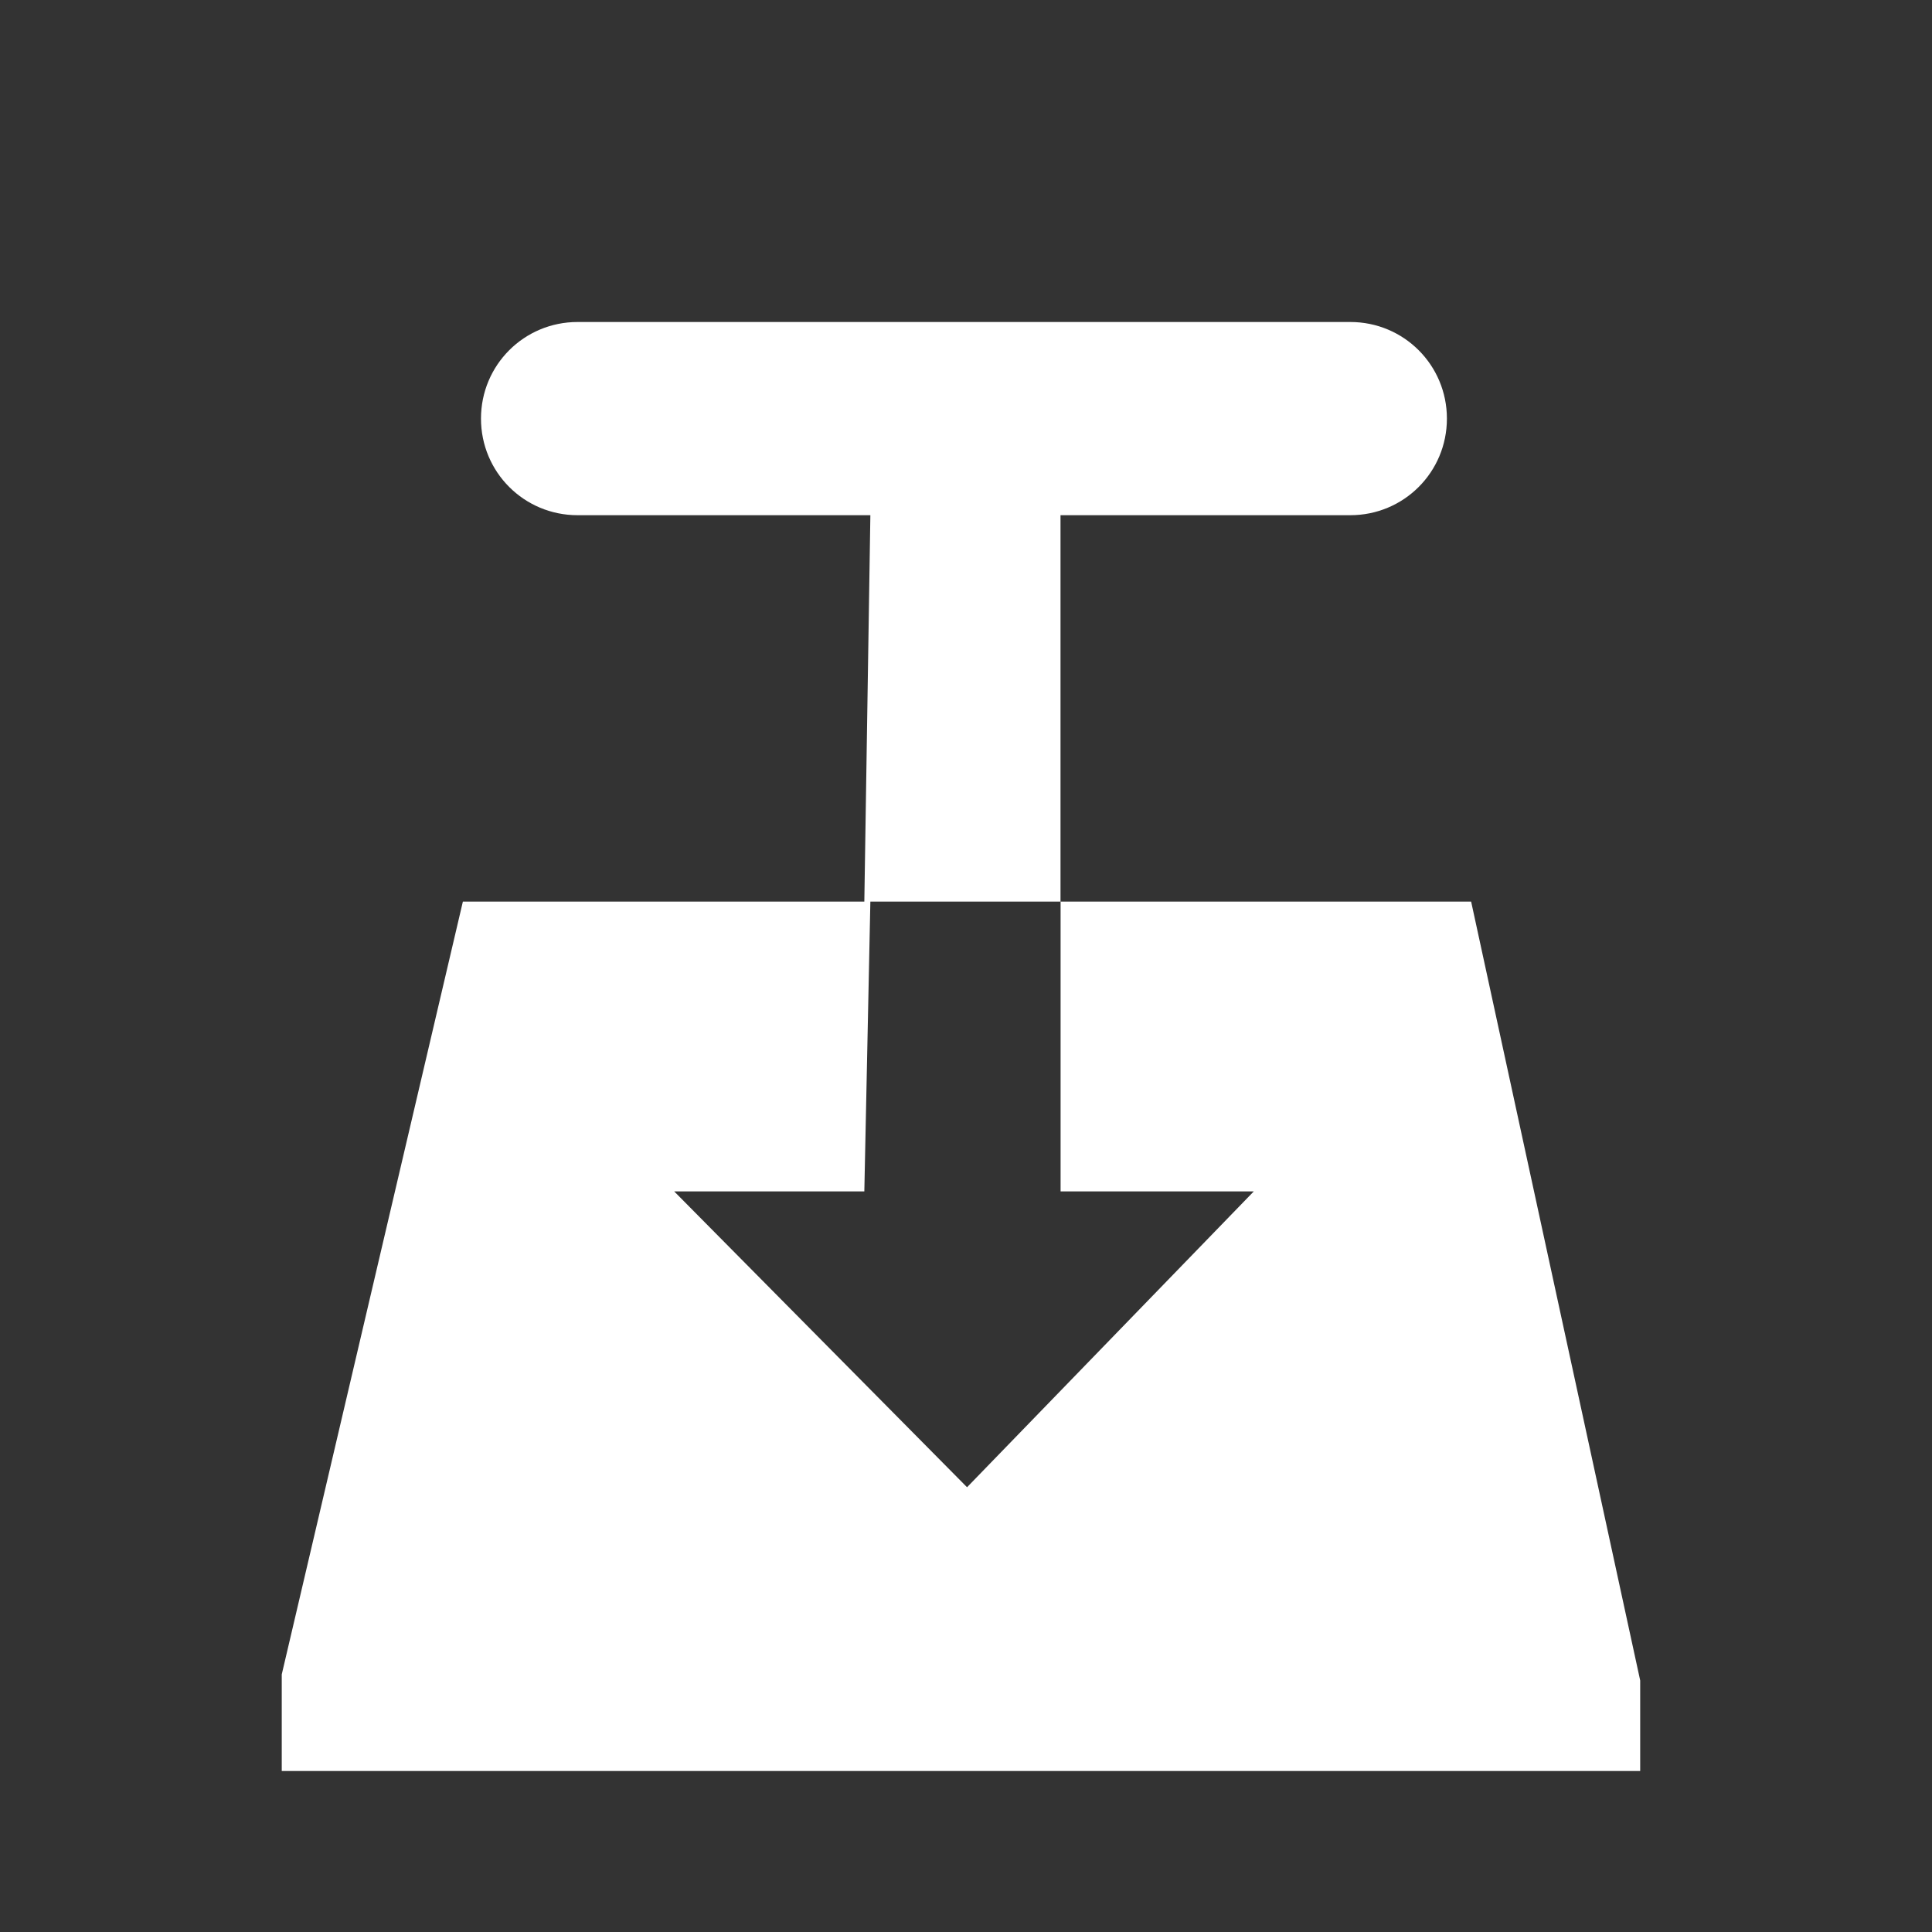
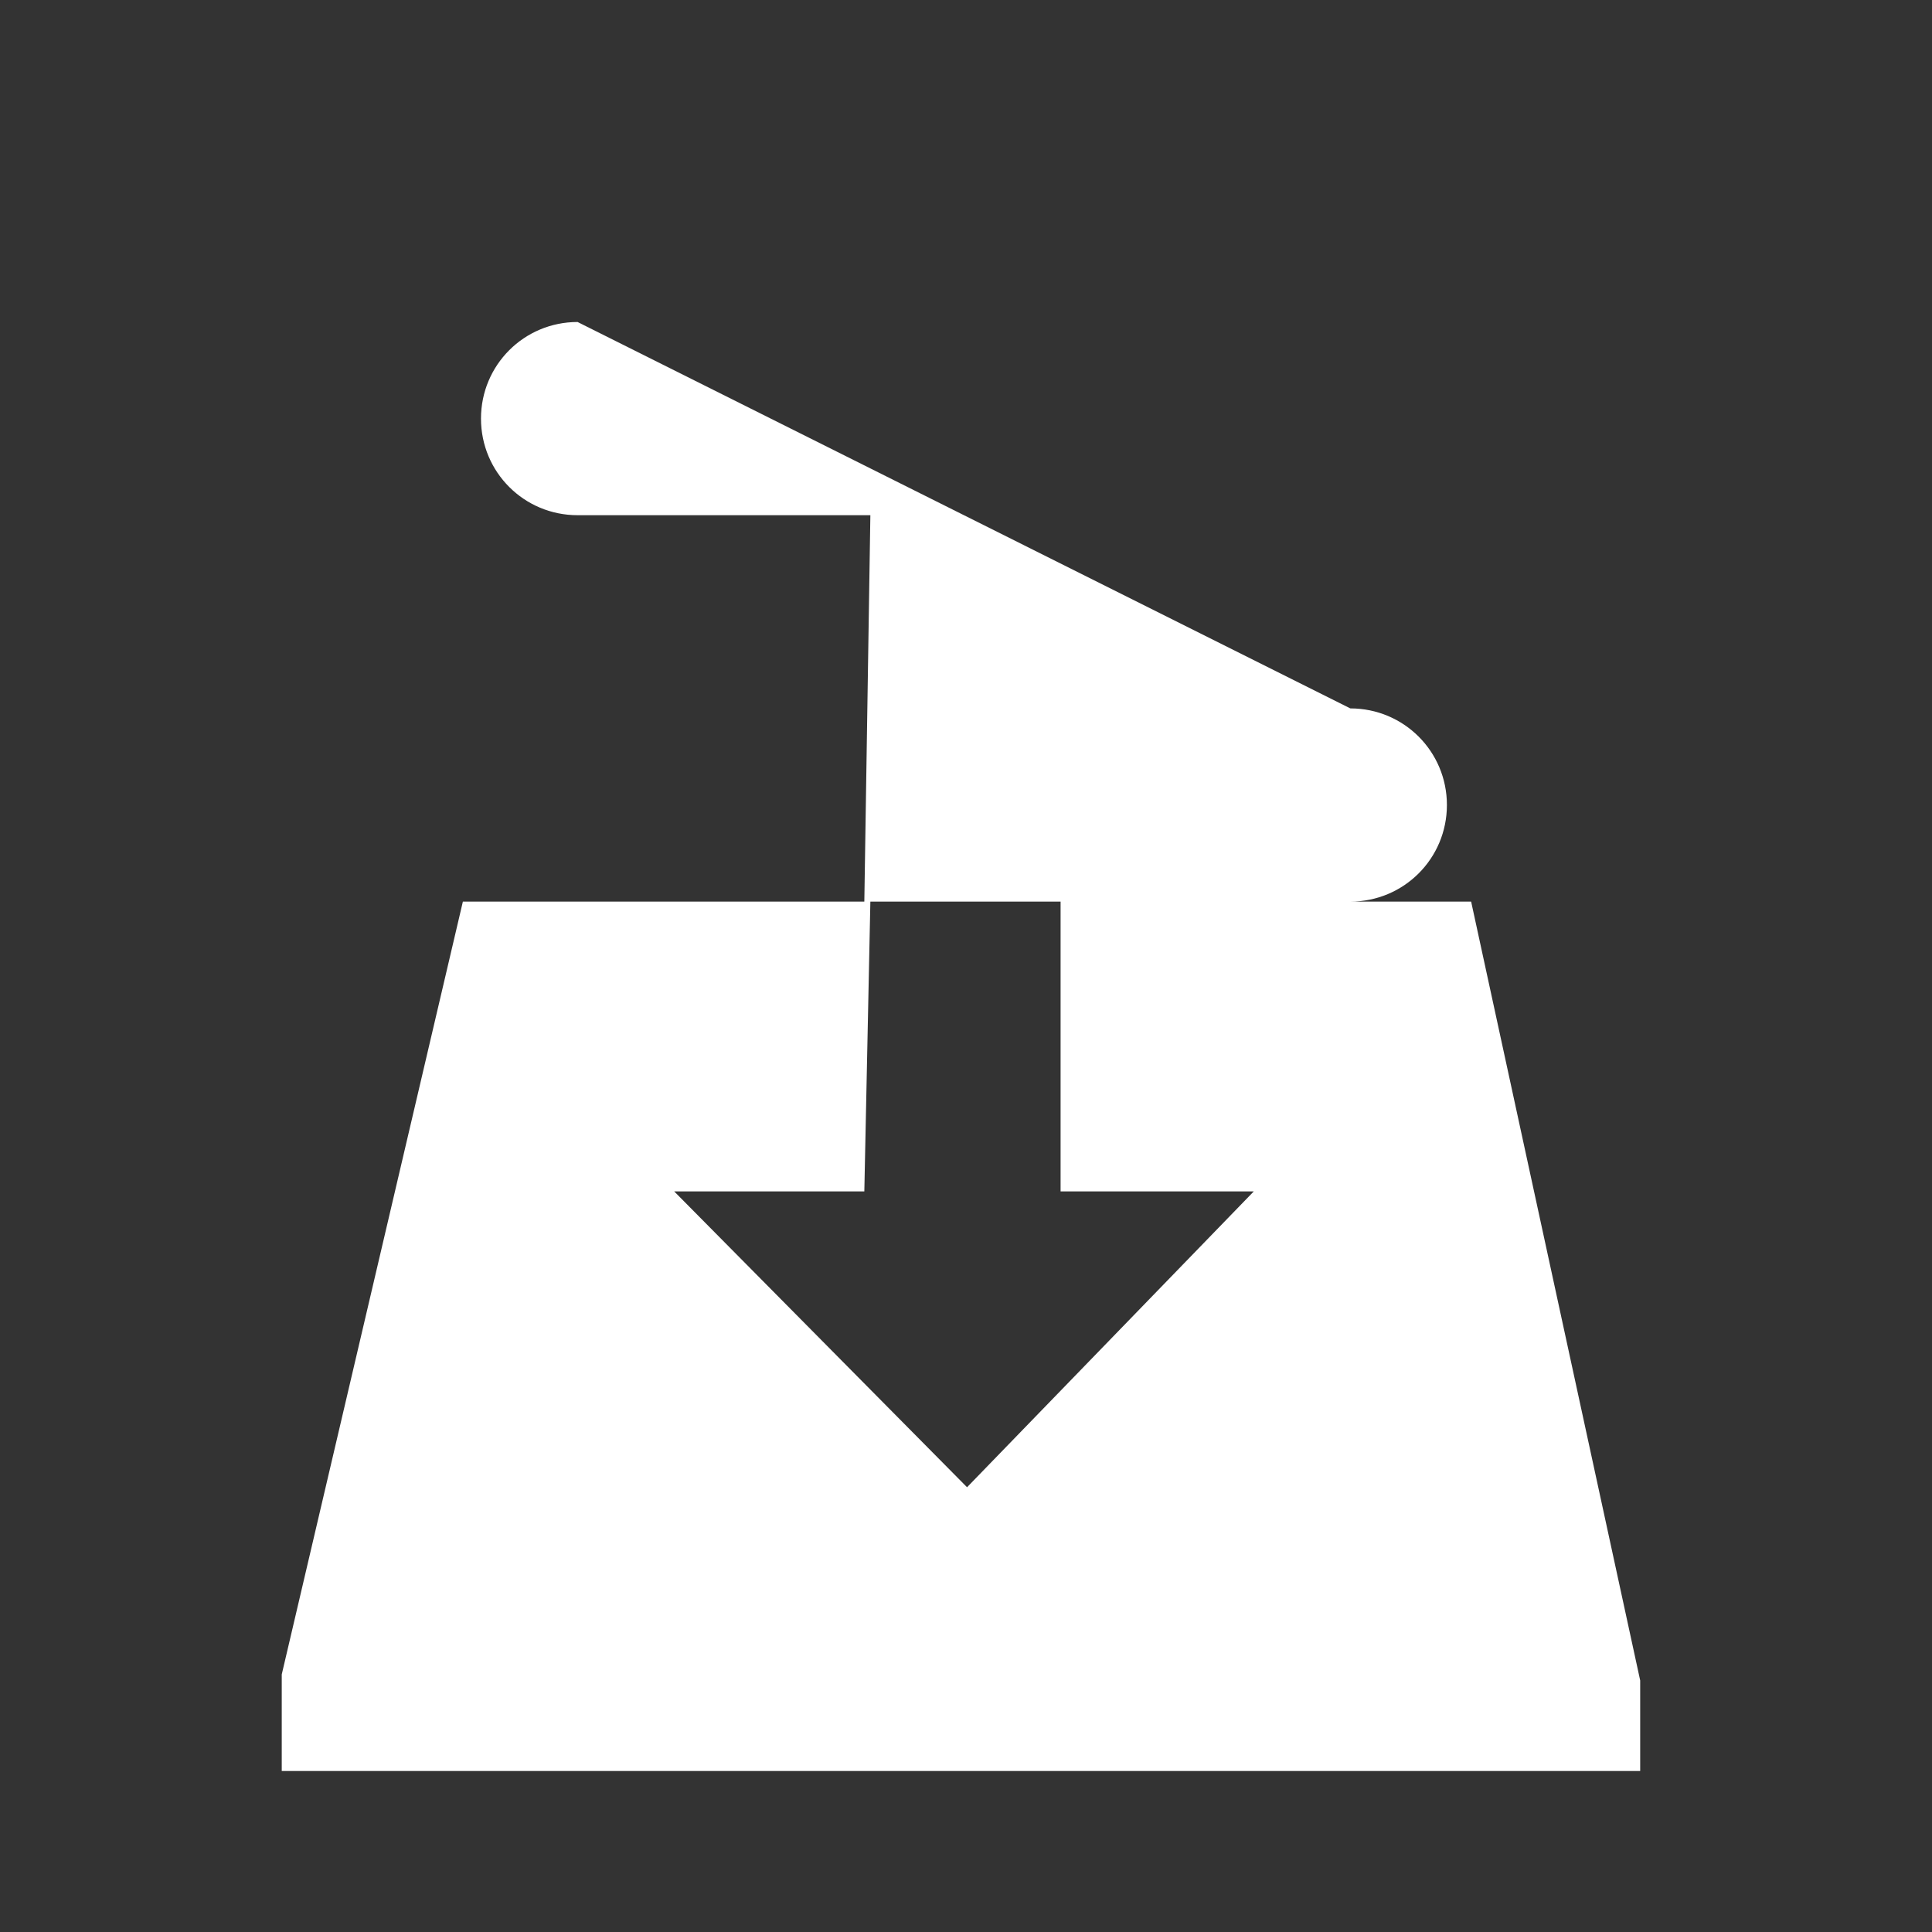
<svg xmlns="http://www.w3.org/2000/svg" width="24" height="24" version="1.1">
  <rect width="100%" height="100%" fill="#333333" stroke="none" />
-   <path d="m7.175 4c-0.665 0-1.2 0.535-1.2 1.2s0.535 1.2 1.2 1.2h3.637l-0.075 4.8h-4.987l-2.25 9.6v1.2h16.875v-1.125l-2.1-9.675h-5.1v3.6h2.4l-3.562 3.675-3.638-3.675h2.362l0.075-3.6h2.362v-4.8h3.6c0.665 0 1.2-0.535 1.2-1.2s-0.535-1.2-1.2-1.2z" style="fill-rule:evenodd;fill:#ffffff" />
+   <path d="m7.175 4c-0.665 0-1.2 0.535-1.2 1.2s0.535 1.2 1.2 1.2h3.637l-0.075 4.8h-4.987l-2.25 9.6v1.2h16.875v-1.125l-2.1-9.675h-5.1v3.6h2.4l-3.562 3.675-3.638-3.675h2.362l0.075-3.6h2.362h3.6c0.665 0 1.2-0.535 1.2-1.2s-0.535-1.2-1.2-1.2z" style="fill-rule:evenodd;fill:#ffffff" />
</svg>